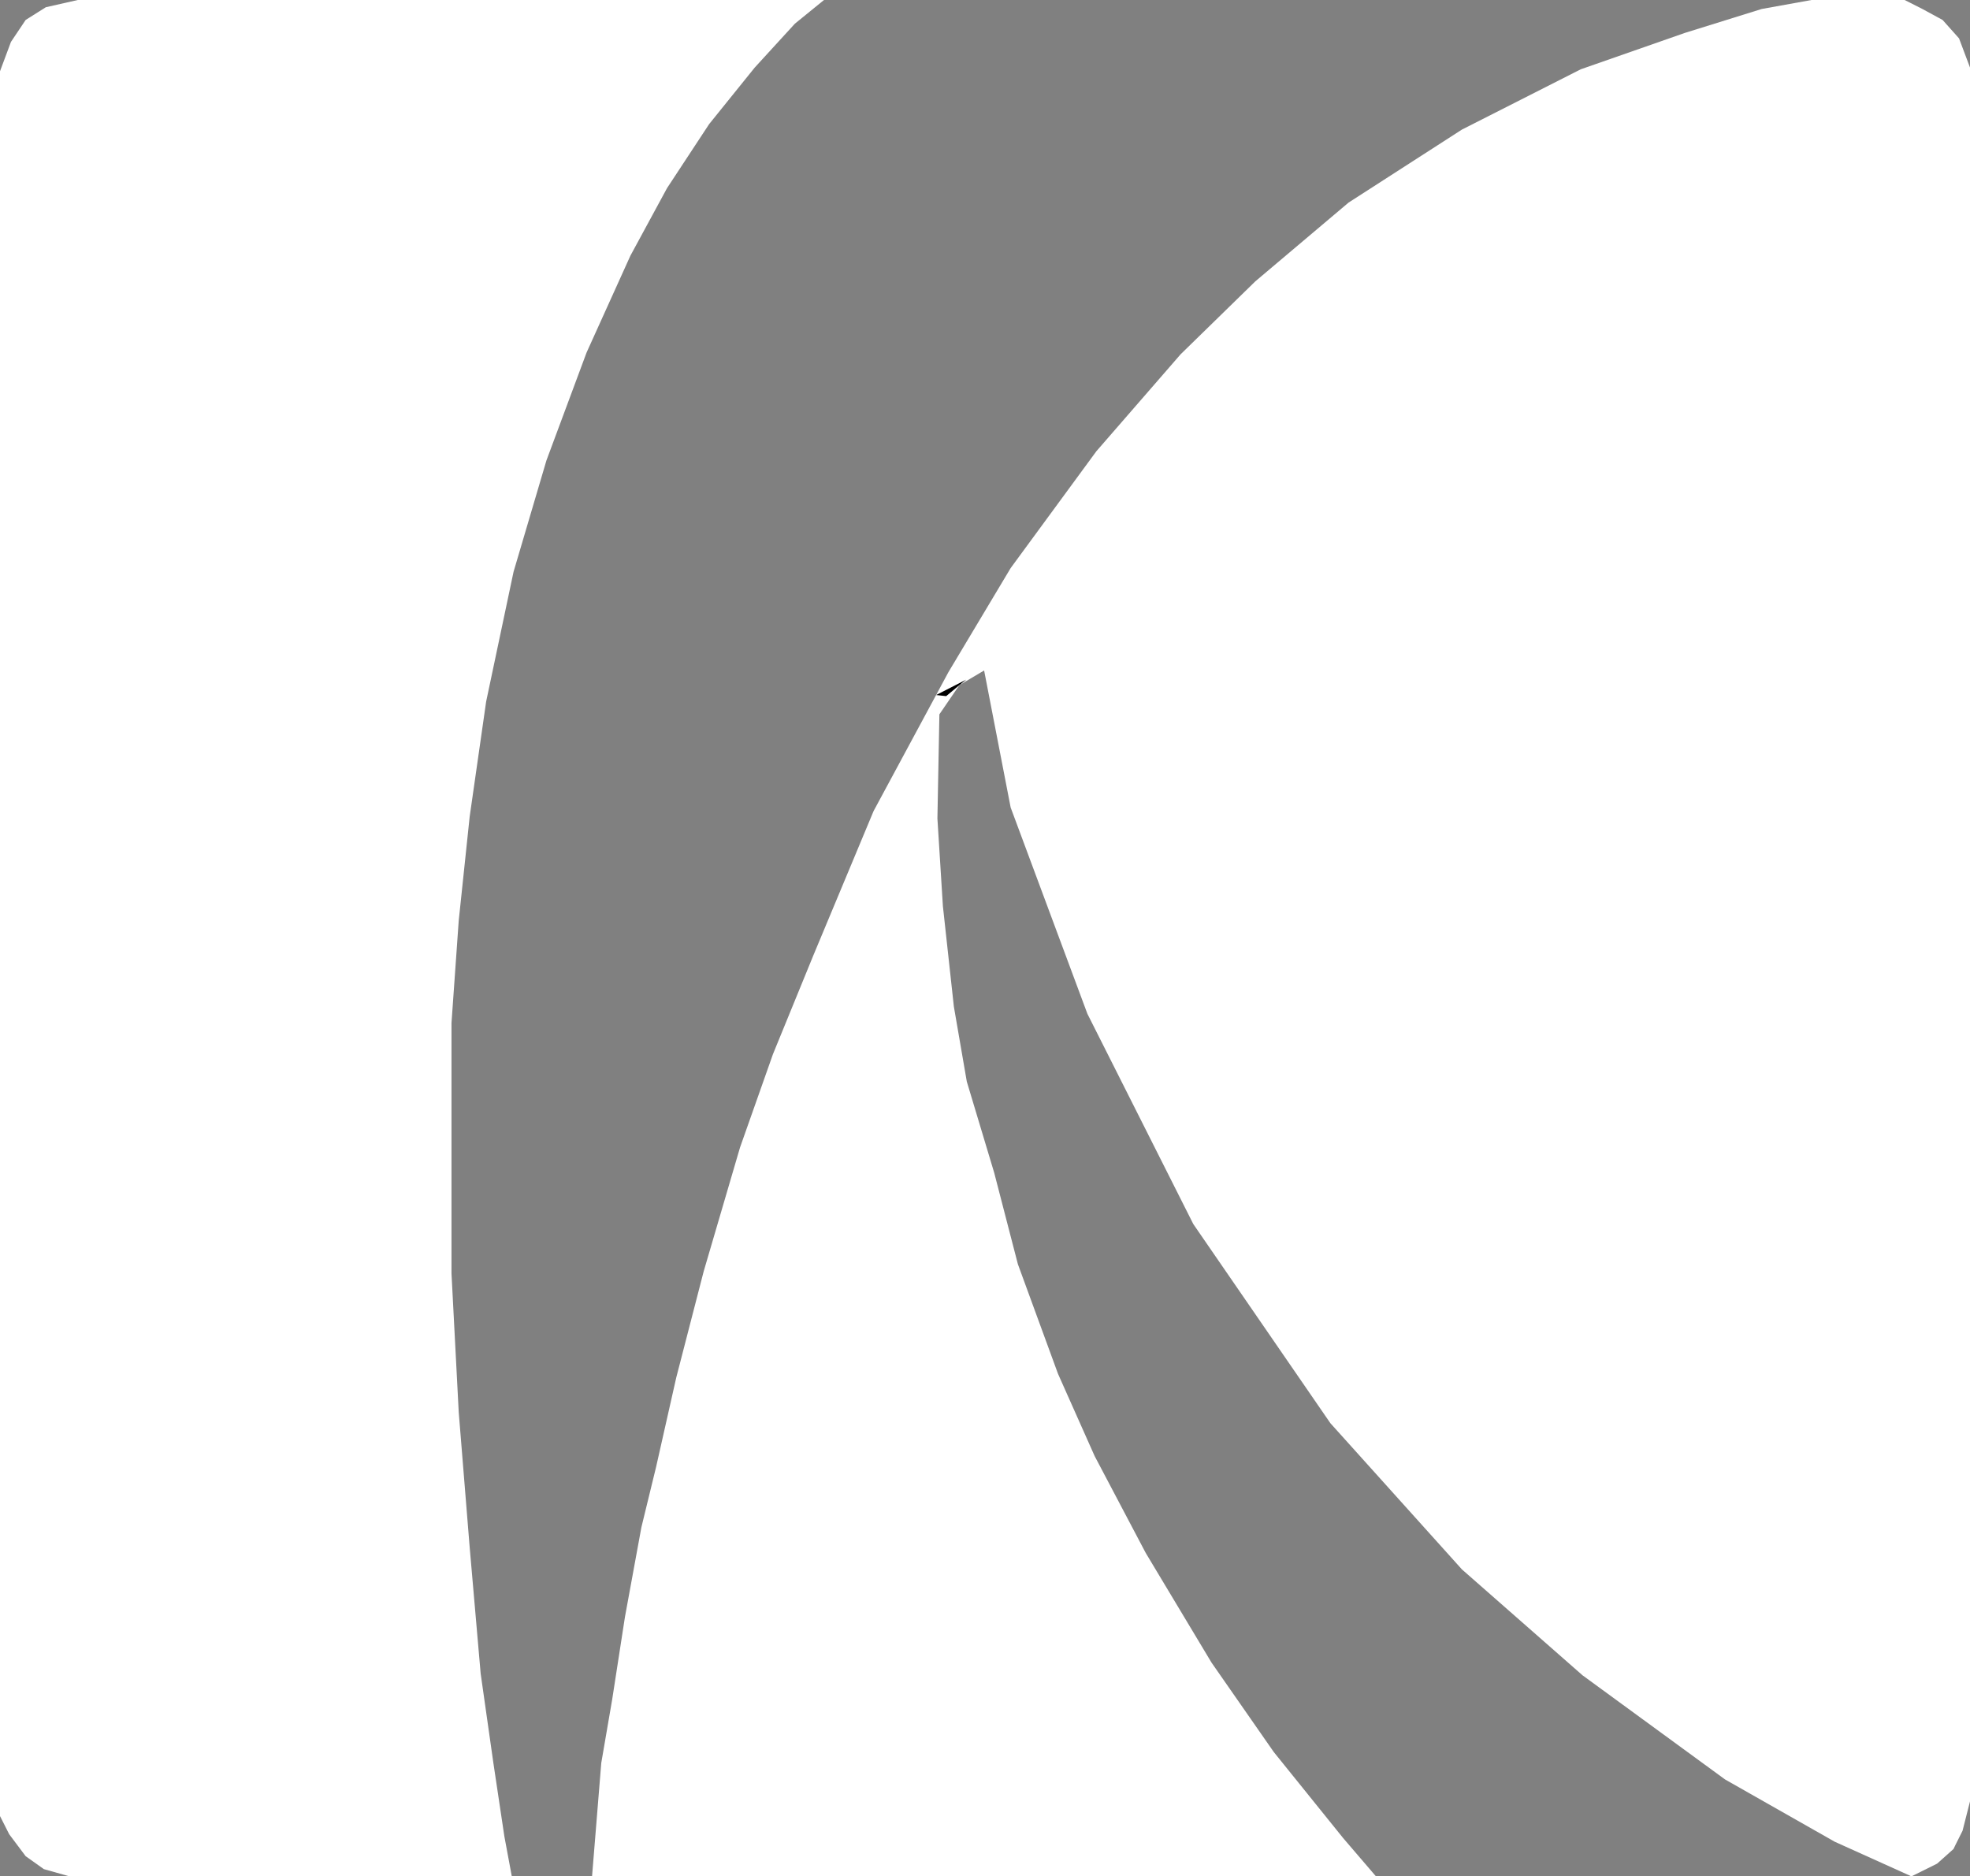
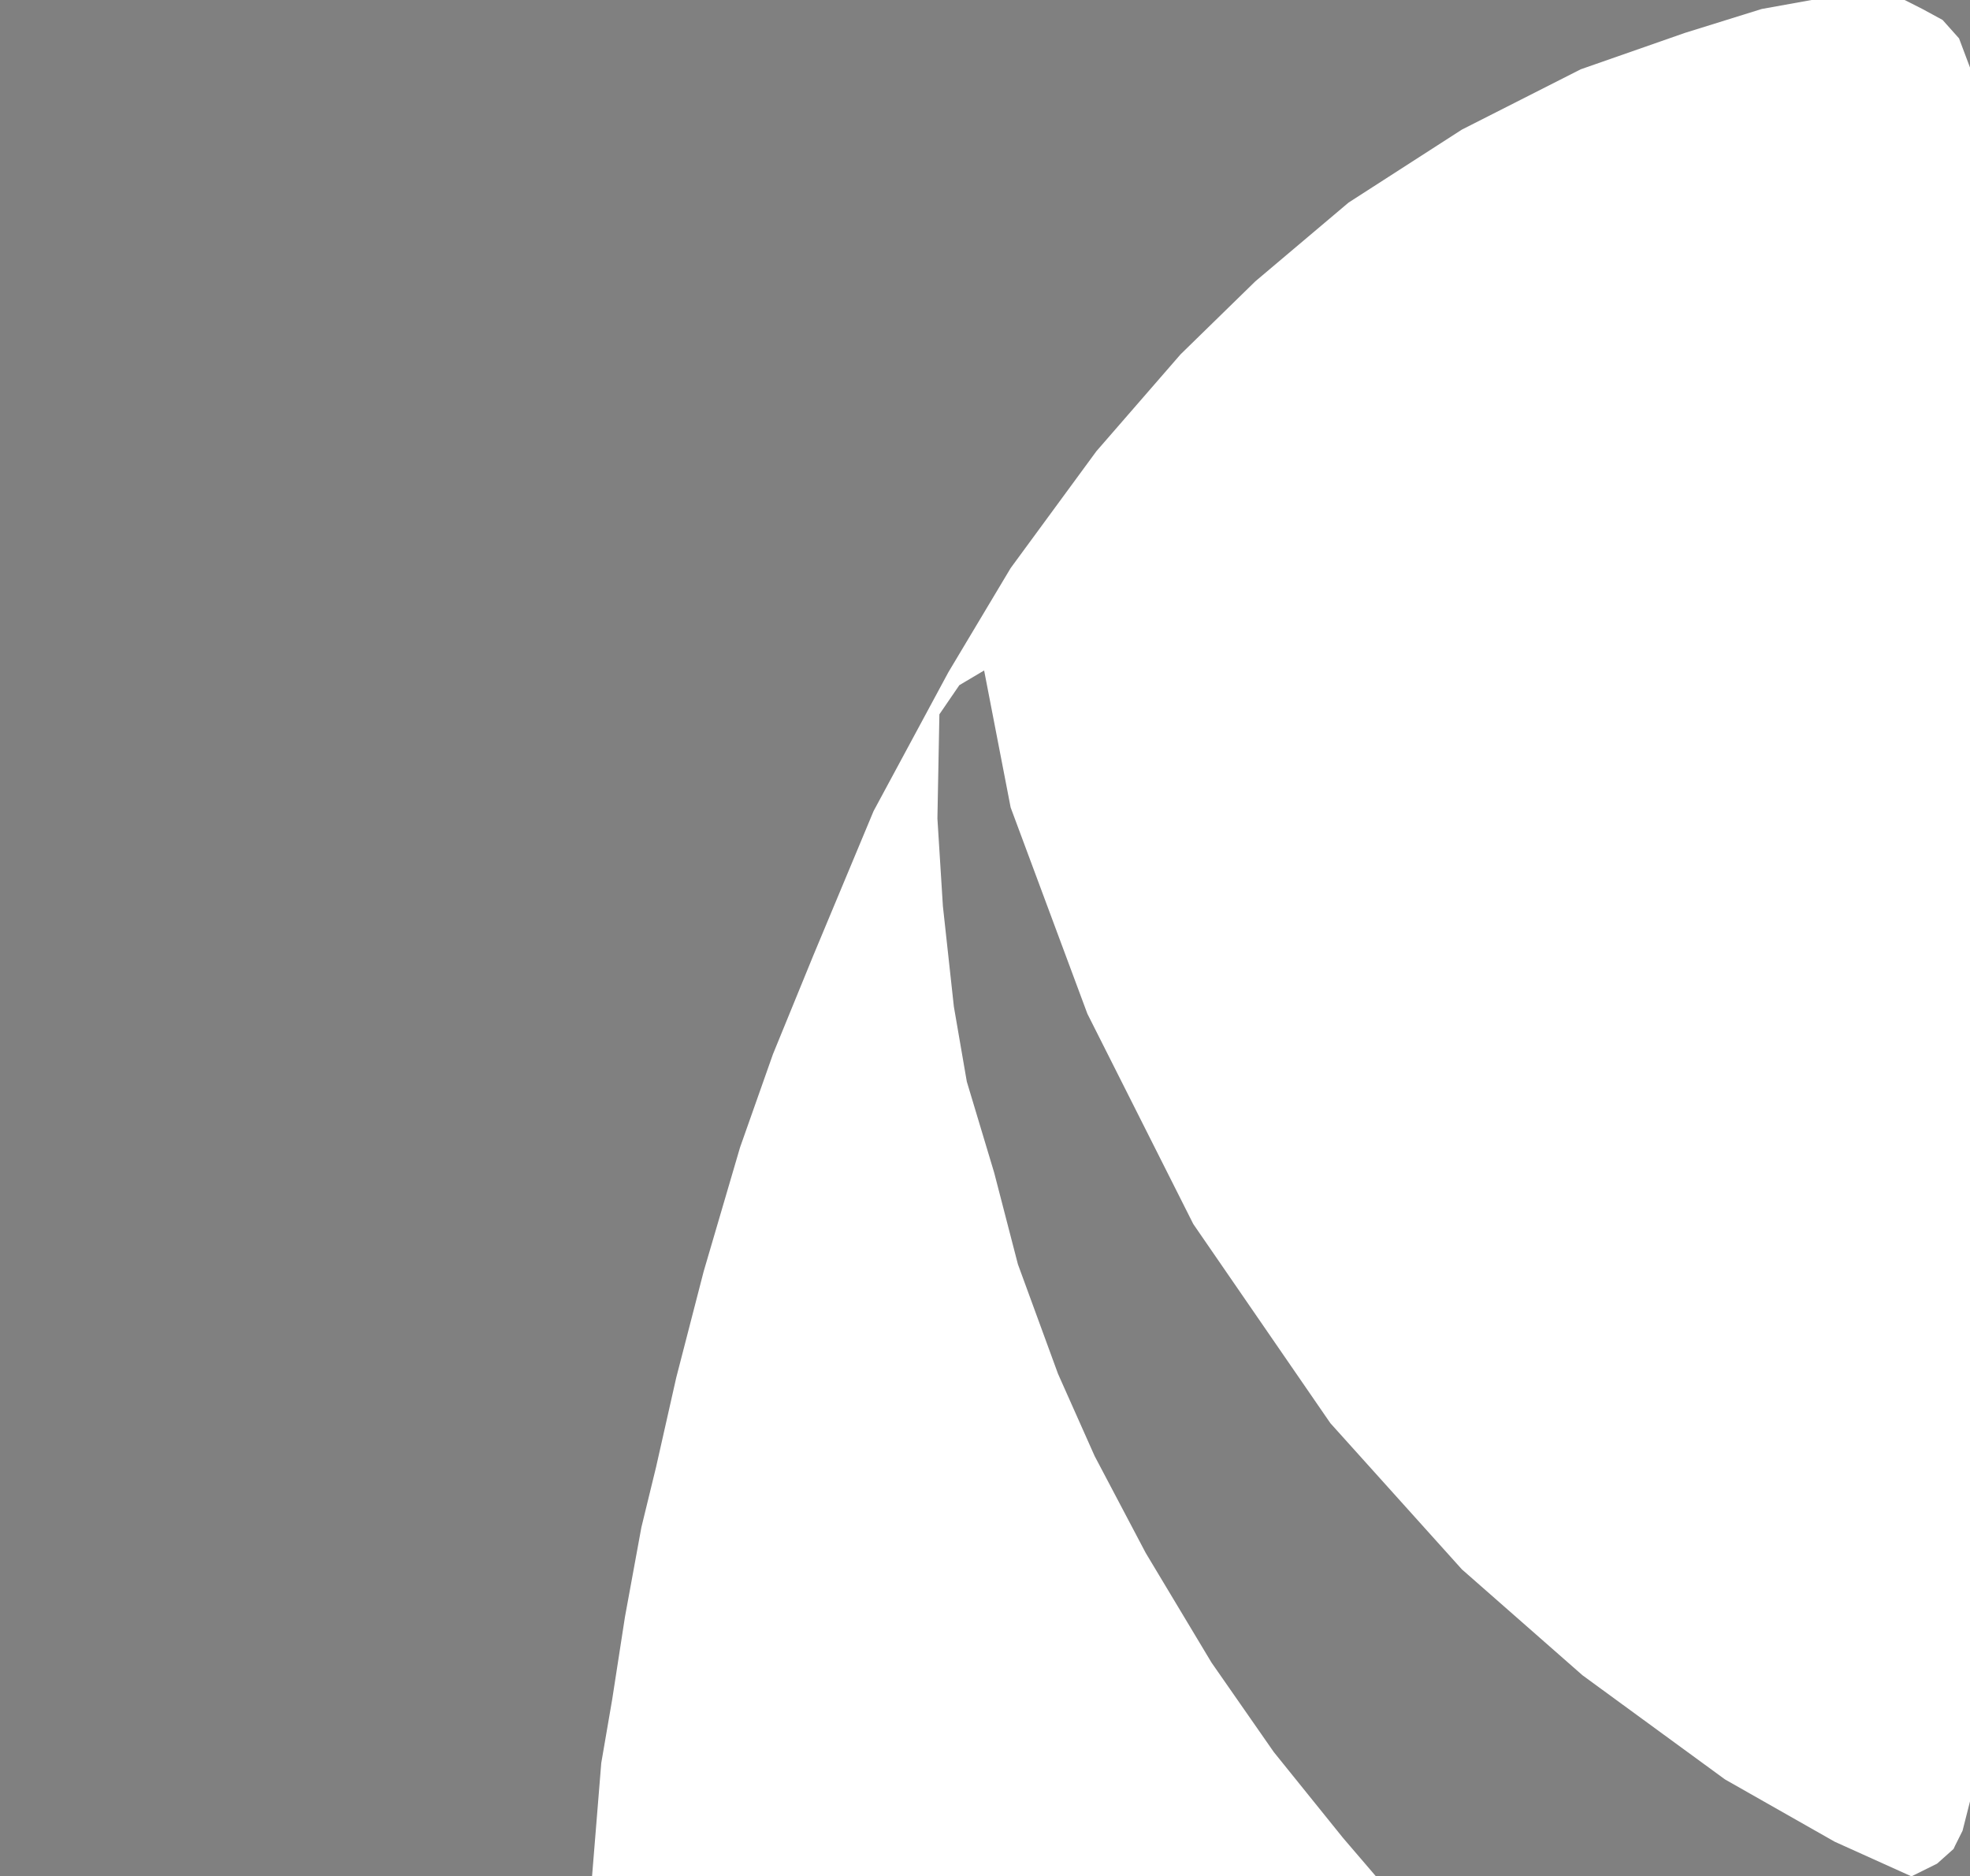
<svg xmlns="http://www.w3.org/2000/svg" id="Layer_1" data-name="Layer 1" viewBox="0 0 89.84 85.57">
  <rect x="0" y="0" width="89.84" height="85.57" fill="#808080" stroke="none" />
  <defs>
    <style>.cls-1{fill:#fff;}</style>
  </defs>
  <title>kig-lightArtboard 1</title>
-   <polygon class="cls-1" points="3.59 -0.01 37.59 -0.01 36.25 1.08 34.42 3.08 32.34 5.66 30.42 8.58 28.75 11.66 26.75 16.08 24.92 21 23.42 26.08 22.17 32 21.42 37.24 20.92 41.99 20.59 46.66 20.59 49.99 20.59 58.08 20.92 64.41 21.42 70.58 21.92 76.33 22.5 80.41 23 83.75 23.34 85.58 3.17 85.58 2 85.25 1.17 84.66 0.42 83.66 0 82.83 0 3.25 0.5 1.91 1.17 0.91 2.09 0.33 3.59 -0.01" />
  <polygon class="cls-1" points="27 85.58 62.75 85.58 61.25 83.83 58.09 79.91 55.25 75.83 52.25 70.83 49.92 66.41 48.25 62.66 46.42 57.66 45.34 53.49 44.09 49.33 43.5 45.91 43 41.33 42.75 37.33 42.84 32.58 43.75 31.25 44.88 30.58 46.09 36.83 49.59 46.24 54.42 55.83 60.67 64.91 66.67 71.58 72.17 76.41 78.67 81.16 83.67 84 87.17 85.58 88.34 85 89.09 84.33 89.16 84.18 89.5 83.5 89.84 82.16 89.84 3.08 89.34 1.75 88.59 0.91 87.67 0.41 86.84 -0.01 82.67 -0.01 80.34 0.41 76.84 1.5 72.09 3.16 66.67 5.91 61.5 9.24 57.25 12.83 53.84 16.16 50 20.58 46.09 25.91 43.25 30.66 39.84 36.99 37.09 43.58 35.25 48.08 33.75 52.33 32.09 57.99 30.84 62.83 29.92 66.91 29.25 69.66 28.5 73.75 27.92 77.5 27.42 80.41 27 85.58" />
-   <polygon points="42.69 31.7 44.06 31 43.75 31.25 43.15 31.75 42.69 31.7" />
</svg>